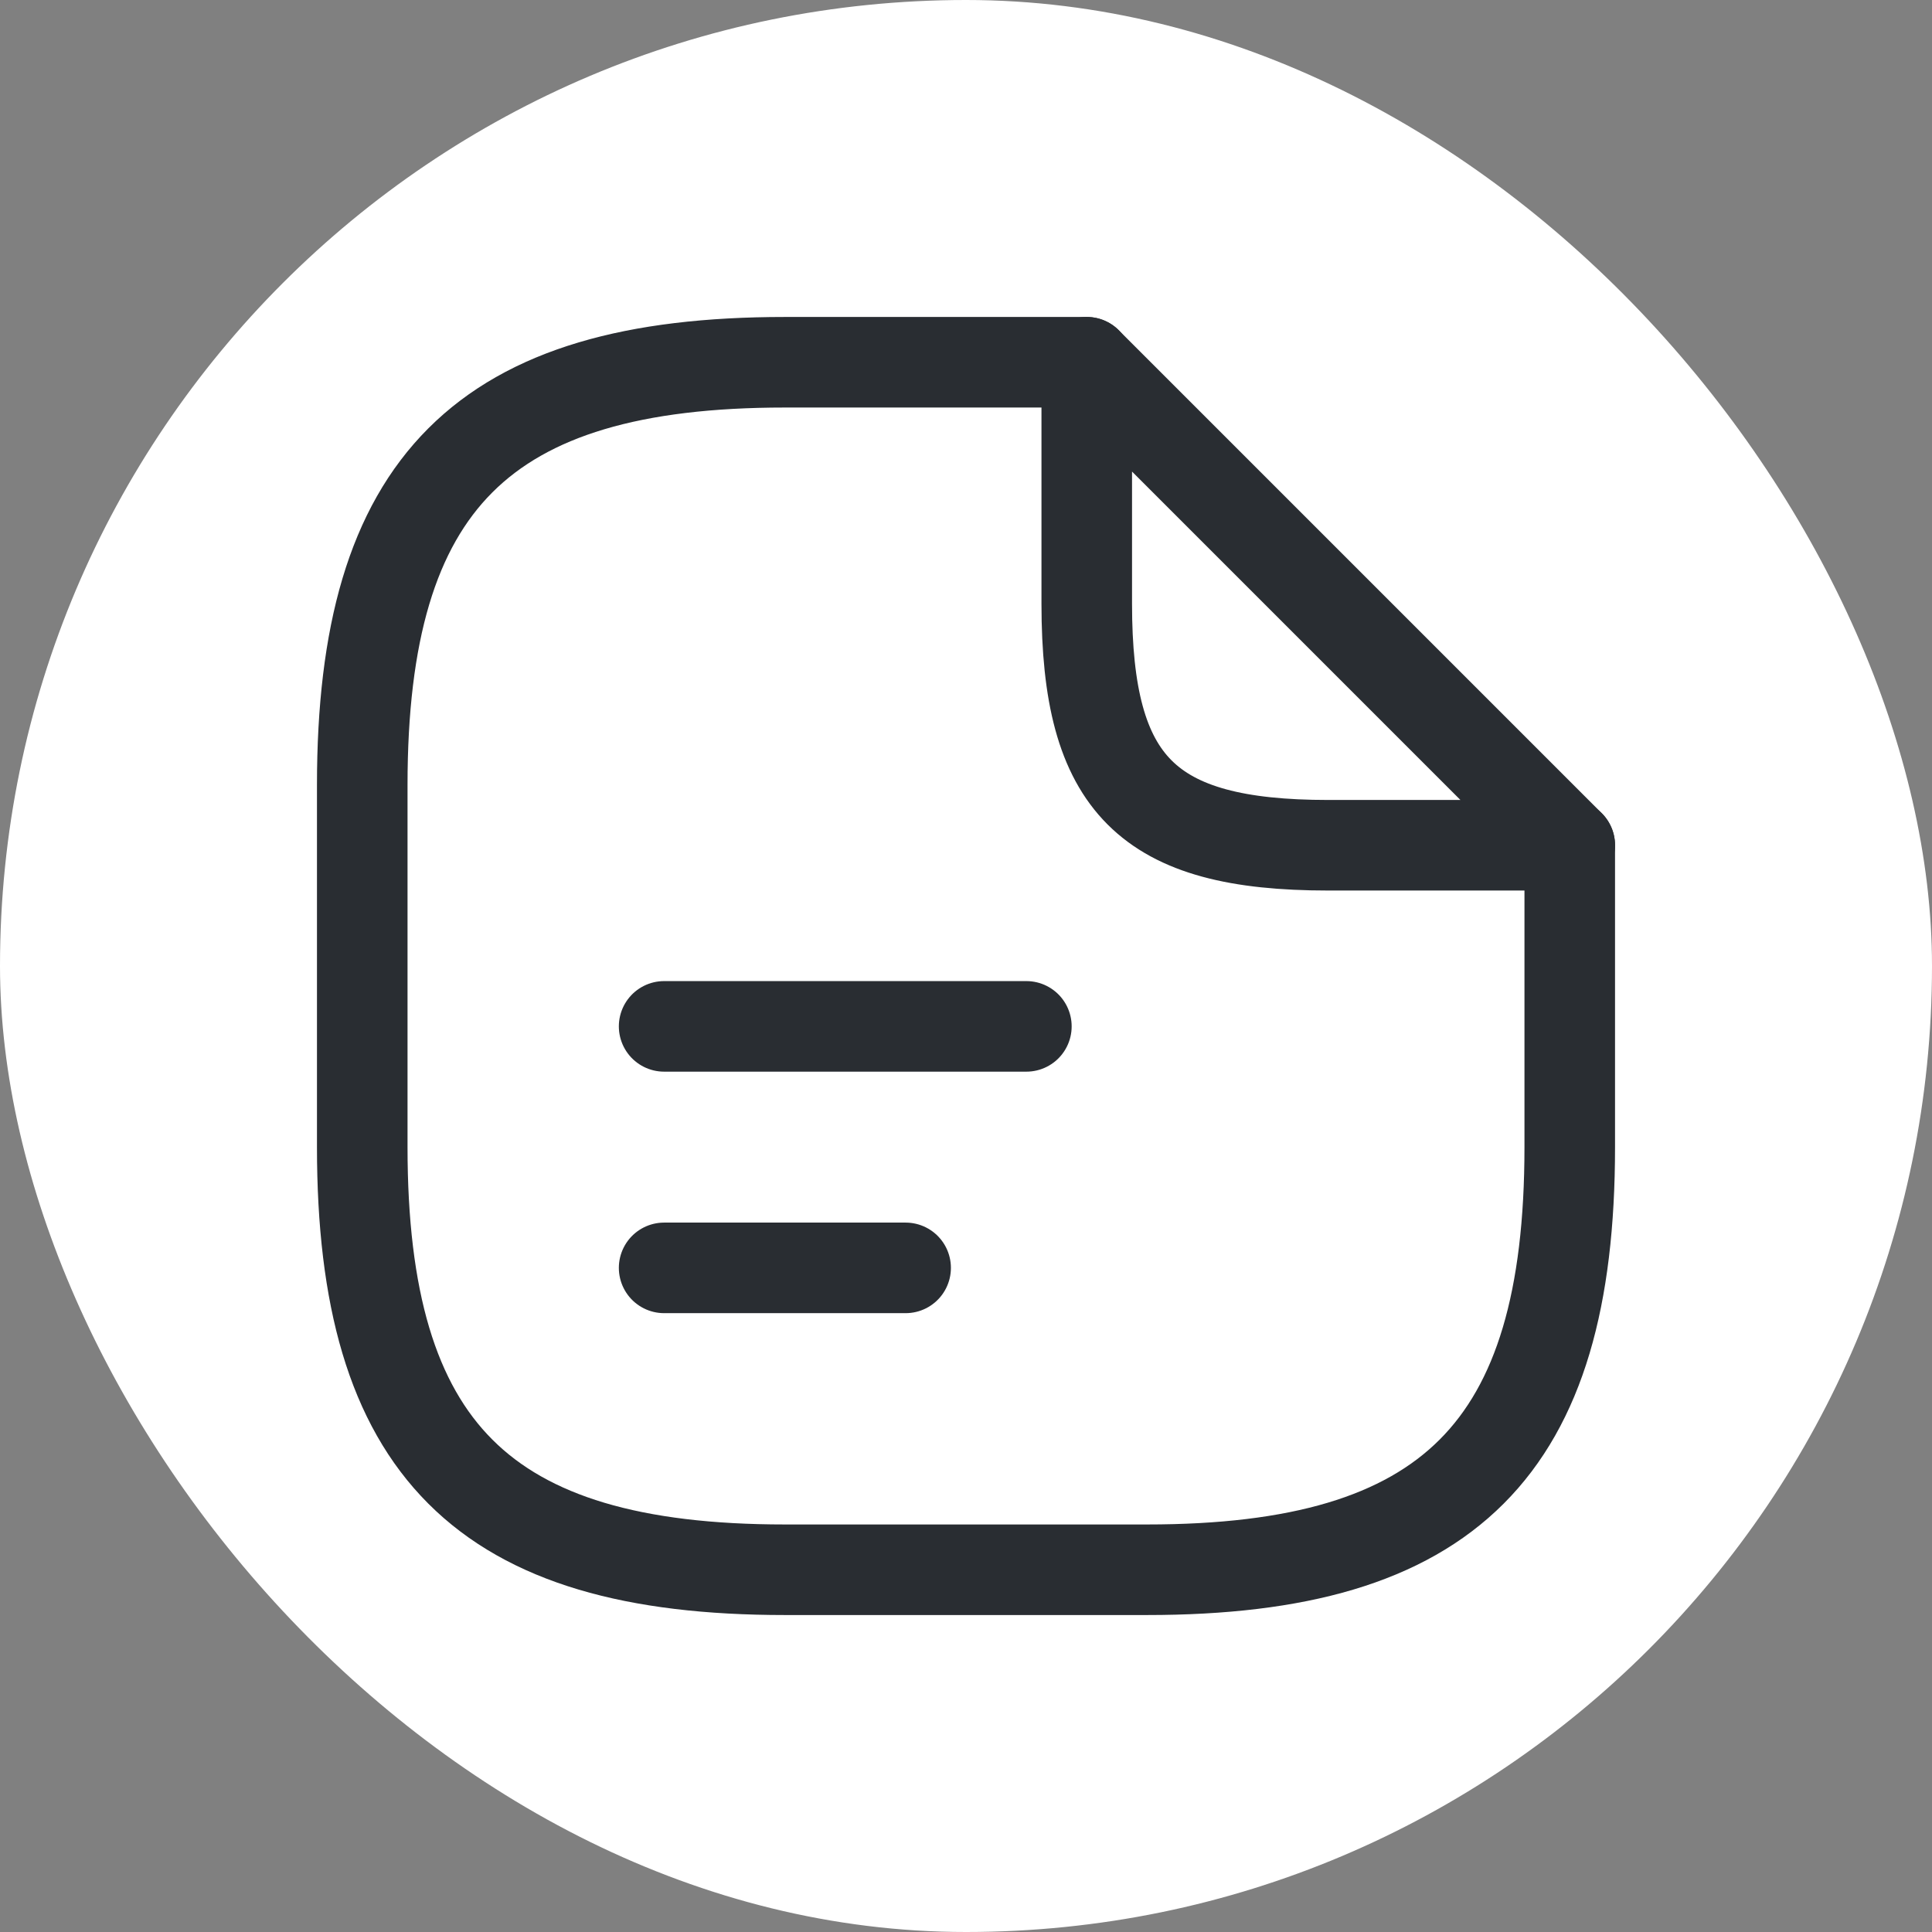
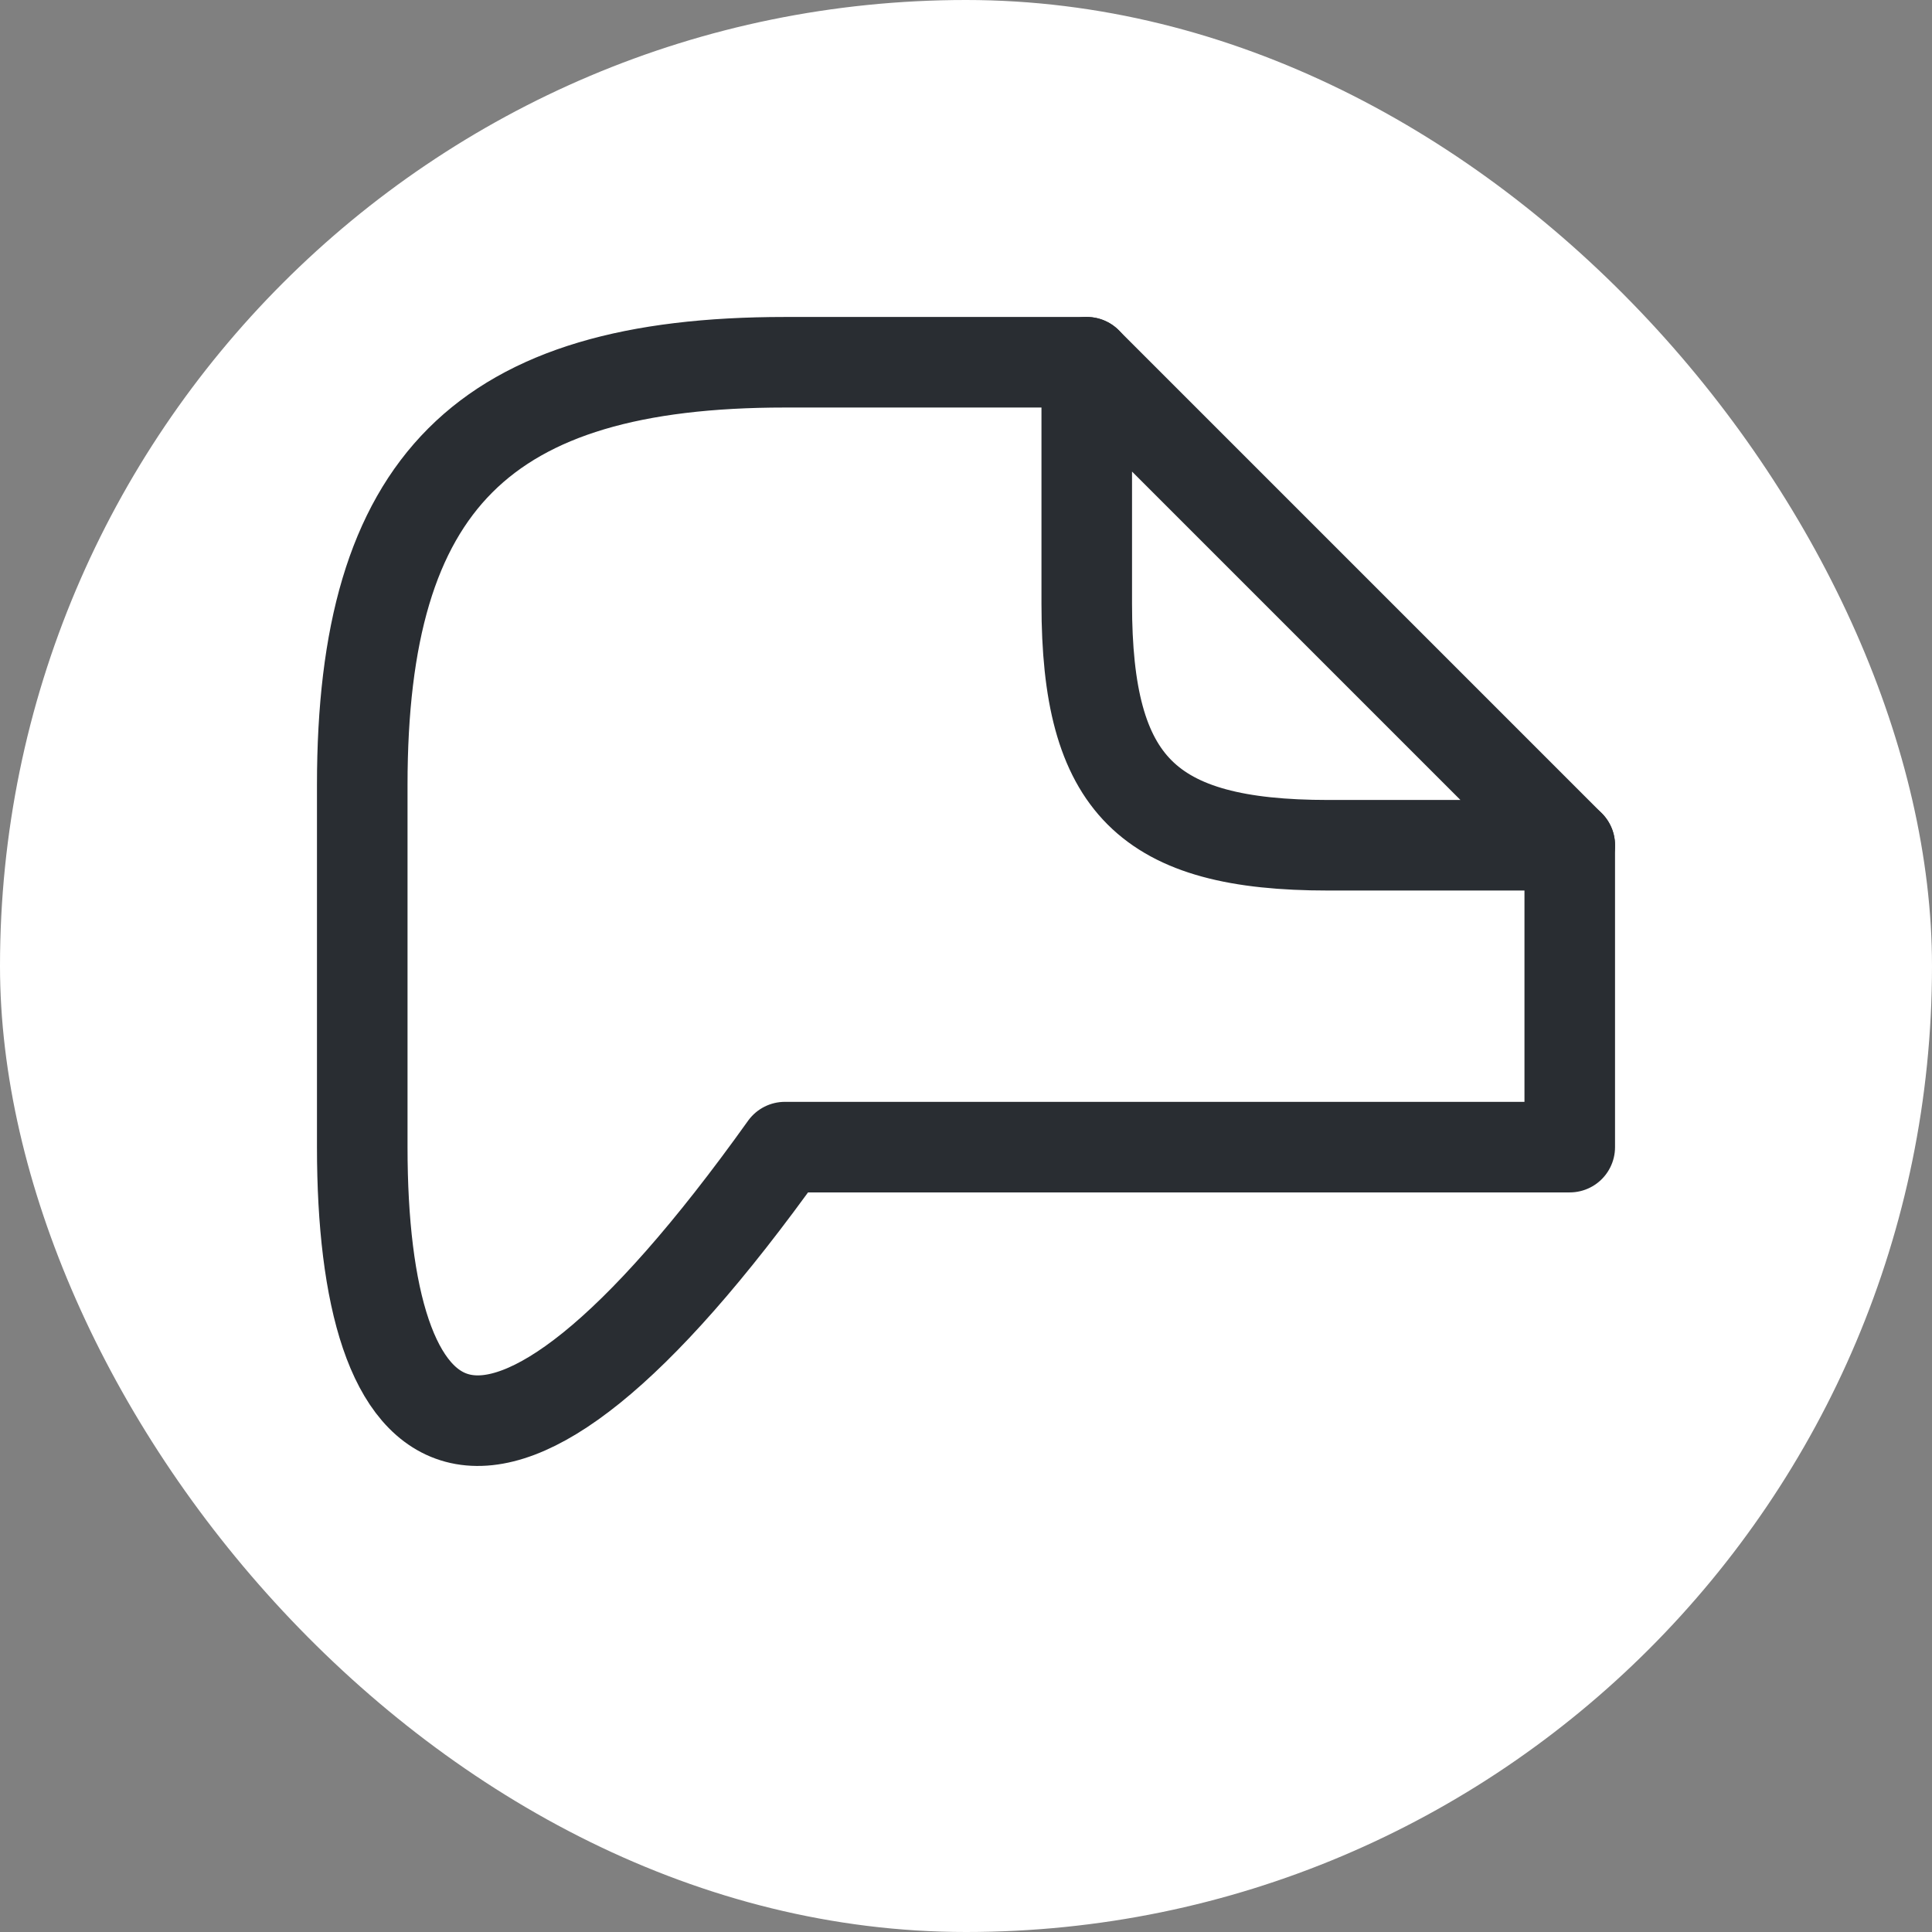
<svg xmlns="http://www.w3.org/2000/svg" width="32" height="32" viewBox="0 0 32 32" fill="none">
  <rect x="0" y="0" width="32" height="32" fill="#808080" stroke="none" />
  <rect width="32" height="32" rx="16" fill="white" />
-   <path d="M26 14V19C26 24 24 26 19 26H13C8 26 6 24 6 19V13C6 8 8 6 13 6H18" stroke="#292D32" stroke-width="1.5" stroke-linecap="round" stroke-linejoin="round" />
+   <path d="M26 14V19H13C8 26 6 24 6 19V13C6 8 8 6 13 6H18" stroke="#292D32" stroke-width="1.5" stroke-linecap="round" stroke-linejoin="round" />
  <path d="M26 14H22C19 14 18 13 18 10V6L26 14Z" stroke="#292D32" stroke-width="1.5" stroke-linecap="round" stroke-linejoin="round" />
-   <path d="M11 17H17" stroke="#292D32" stroke-width="1.5" stroke-linecap="round" stroke-linejoin="round" />
-   <path d="M11 21H15" stroke="#292D32" stroke-width="1.5" stroke-linecap="round" stroke-linejoin="round" />
</svg>